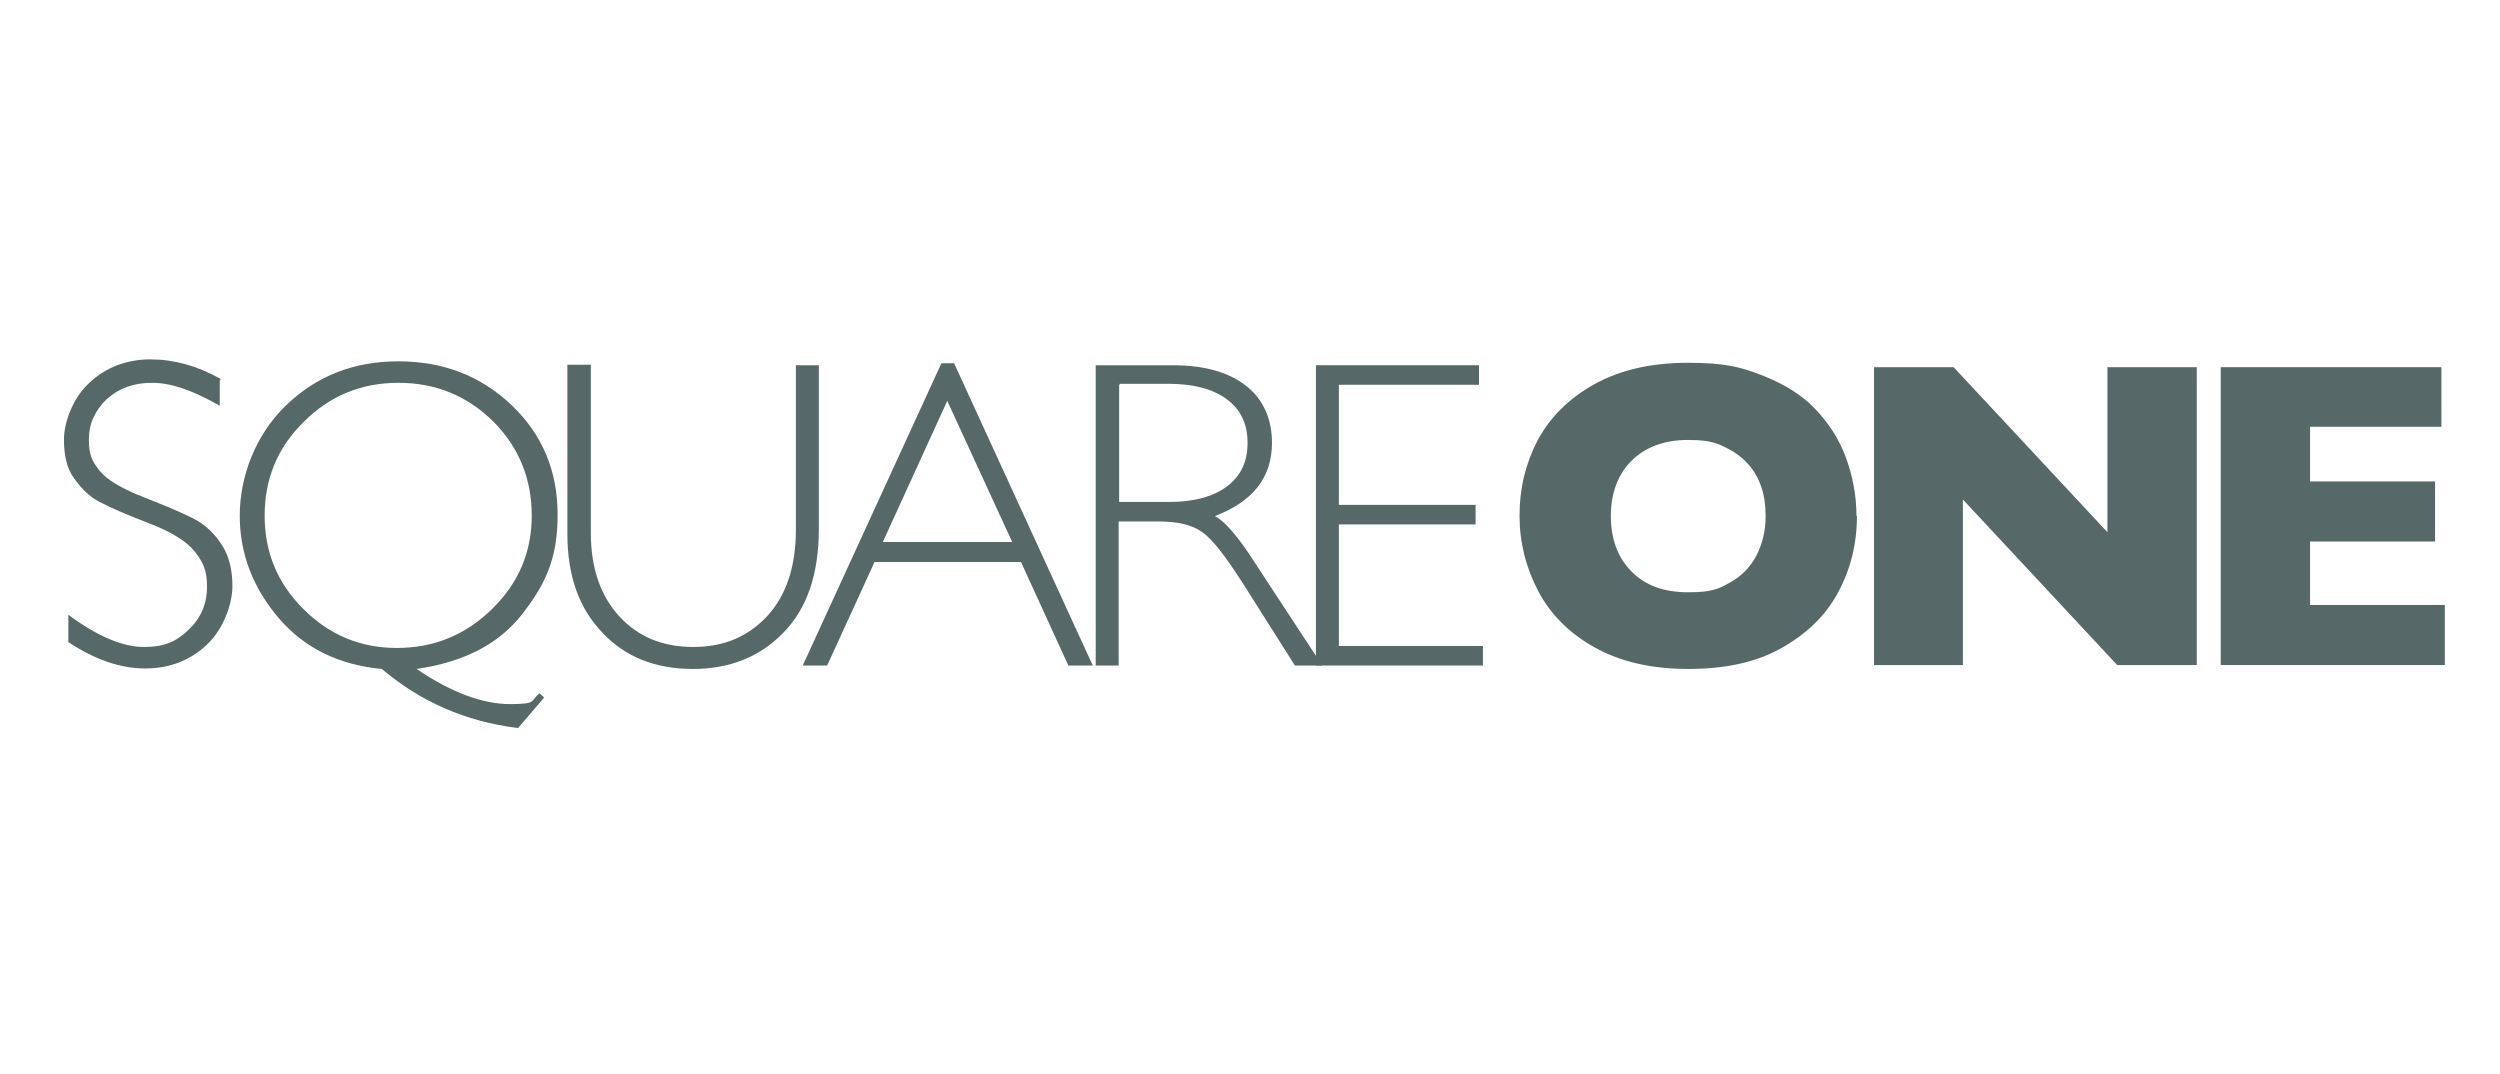
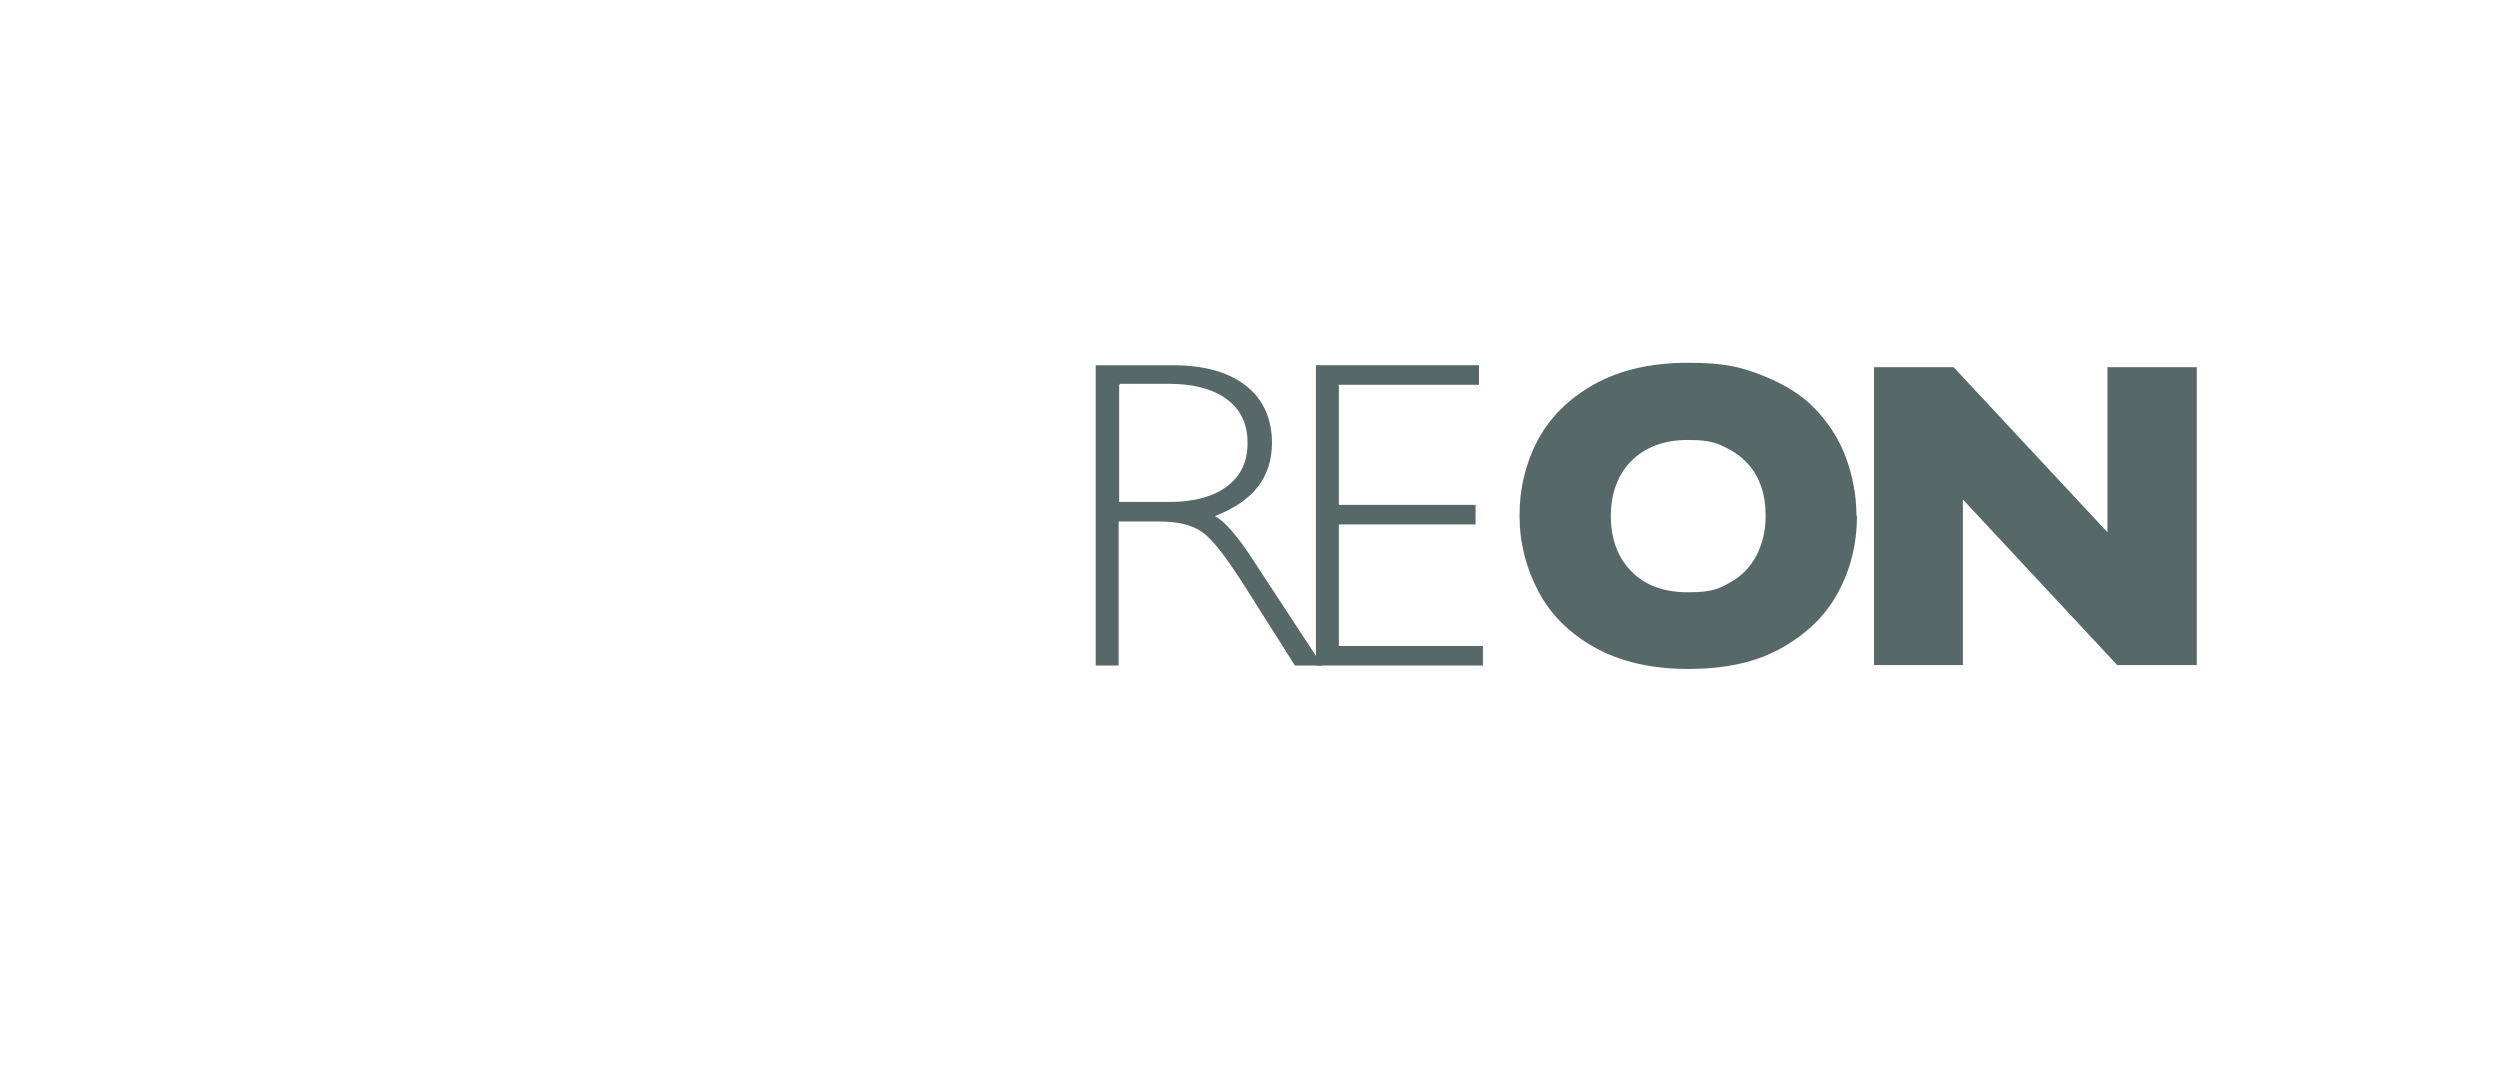
<svg xmlns="http://www.w3.org/2000/svg" id="Layer_1" version="1.1" viewBox="0 0 512 220">
  <defs>
    <style>
      .st0 {
        fill: #566868;
      }
    </style>
  </defs>
  <g>
-     <path class="st0" d="M45,77.9v5.2c-5.4-3.1-9.9-4.7-13.8-4.7s-6.8,1.1-9.3,3.3c-2.4,2.3-3.7,5-3.7,8.3s.7,4.5,2.2,6.4,4.6,3.7,9.2,5.5c4.6,1.8,8.1,3.3,10.2,4.4s4,2.8,5.5,5.1c1.5,2.2,2.3,5.1,2.3,8.6s-1.7,8.7-5.2,12-7.7,4.9-12.7,4.9-10.3-1.8-15.7-5.4v-5.6c5.9,4.4,11.1,6.6,15.5,6.6s6.7-1.2,9.2-3.6,3.7-5.3,3.7-8.7-.8-5-2.4-7.1-4.7-4.1-9.4-5.9c-4.7-1.8-8.1-3.3-10.2-4.4s-3.7-2.7-5.2-4.8c-1.5-2-2.1-4.7-2.1-8s1.7-8.4,5.2-11.6c3.4-3.2,7.7-4.8,12.5-4.8s9.5,1.3,14.2,3.9l.2.2h0l-.2.2Z" />
-     <path class="st0" d="M111.4,142.9l-5.3,6.2c-10.7-1.3-20-5.4-27.9-12.1-8.7-.8-15.8-4.2-21.1-10.4s-8-13.2-8-21,3.1-16.4,9.4-22.5,13.9-9.1,23.1-9.1,16.9,3,23.2,9,9.4,13.5,9.4,22.4-2.4,14.1-7.2,20.3c-4.8,6.2-12,9.9-21.7,11.3,7.1,4.8,13.5,7.2,19.2,7.2s4-.7,6-2.2l1,.9h0ZM81.3,132.7c7.6,0,14.1-2.7,19.5-8s8.1-11.6,8.1-19.1-2.6-14-7.9-19.3c-5.3-5.2-11.7-7.9-19.4-7.9s-14.1,2.7-19.4,8c-5.4,5.3-8,11.7-8,19.2s2.6,13.8,7.9,19.1,11.6,8,19.2,8h0Z" />
-     <path class="st0" d="M163,74.8h4.7v33.5c0,9.2-2.4,16.3-7.2,21.2-4.8,5-11,7.5-18.6,7.5s-13.8-2.4-18.5-7.4c-4.8-5-7.2-11.6-7.2-20.3v-34.6h4.8v34.4c0,7.3,2,13,5.9,17.2s8.9,6.2,15.1,6.2,11.2-2.1,15.1-6.3c3.9-4.2,5.9-10.1,5.9-17.8v-33.7h0Z" />
-     <path class="st0" d="M195.4,74.4l28.4,61.9h-5l-9.7-21.2h-30l-9.7,21.2h-5l28.4-61.9h2.6ZM207.3,111l-13.3-28.9-13.2,28.9h26.5Z" />
    <path class="st0" d="M224.5,74.8h15.7c6.6,0,11.6,1.5,15.1,4.3,3.5,2.8,5.2,6.8,5.2,11.6,0,7.1-3.9,12-11.7,15,2,1,4.7,4.1,8.1,9.4l13.9,21.2h-5.6l-10.7-16.9c-3.6-5.6-6.3-9.1-8.4-10.5-2-1.4-4.9-2.1-8.7-2.1h-8.3v29.5h-4.7v-61.5h.1ZM229.2,78.8v24h10.2c5.2,0,9.1-1.1,11.9-3.2,2.8-2.1,4.2-5,4.2-8.9s-1.4-6.8-4.2-8.9c-2.8-2.1-6.8-3.2-12-3.2h-10v.2Z" />
    <path class="st0" d="M302.9,74.8v4h-28.7v24.6h28v4h-28v24.9h29.5v4h-34.2v-61.5h33.5,0Z" />
  </g>
  <g>
    <path class="st0" d="M380.3,105.7c0,5.7-1.3,10.9-3.9,15.7s-6.5,8.5-11.7,11.4-11.5,4.2-19,4.2-13.9-1.5-19.1-4.4-9.1-6.8-11.6-11.6-3.8-9.9-3.8-15.4,1.2-10.6,3.7-15.4c2.5-4.7,6.4-8.6,11.6-11.5s11.6-4.4,19.1-4.4,10.7.8,15.1,2.5,8.1,3.9,10.9,6.8,5,6.2,6.4,10,2.2,7.8,2.2,12h0ZM361.6,105.7c0-2.3-.3-4.4-1-6.3-.7-1.9-1.7-3.5-3.1-4.9s-3-2.4-5-3.3-4.2-1.1-6.8-1.1c-4.9,0-8.8,1.5-11.6,4.3s-4.2,6.7-4.2,11.3,1.4,8.5,4.2,11.3c2.8,2.9,6.7,4.3,11.6,4.3s6.3-.7,8.6-2c2.4-1.3,4.2-3.2,5.4-5.5s1.9-5,1.9-8.1h0Z" />
    <path class="st0" d="M450,136.2h-16.4l-31.6-33.9v33.9h-18.2v-61h16.3l31.5,33.8v-33.8h18.3v61h.1Z" />
-     <path class="st0" d="M500.8,136.2h-46v-61h45.2v12.2h-26.9v11.2h25.6v12.3h-25.6v13h27.6v12.3h0Z" />
  </g>
</svg>